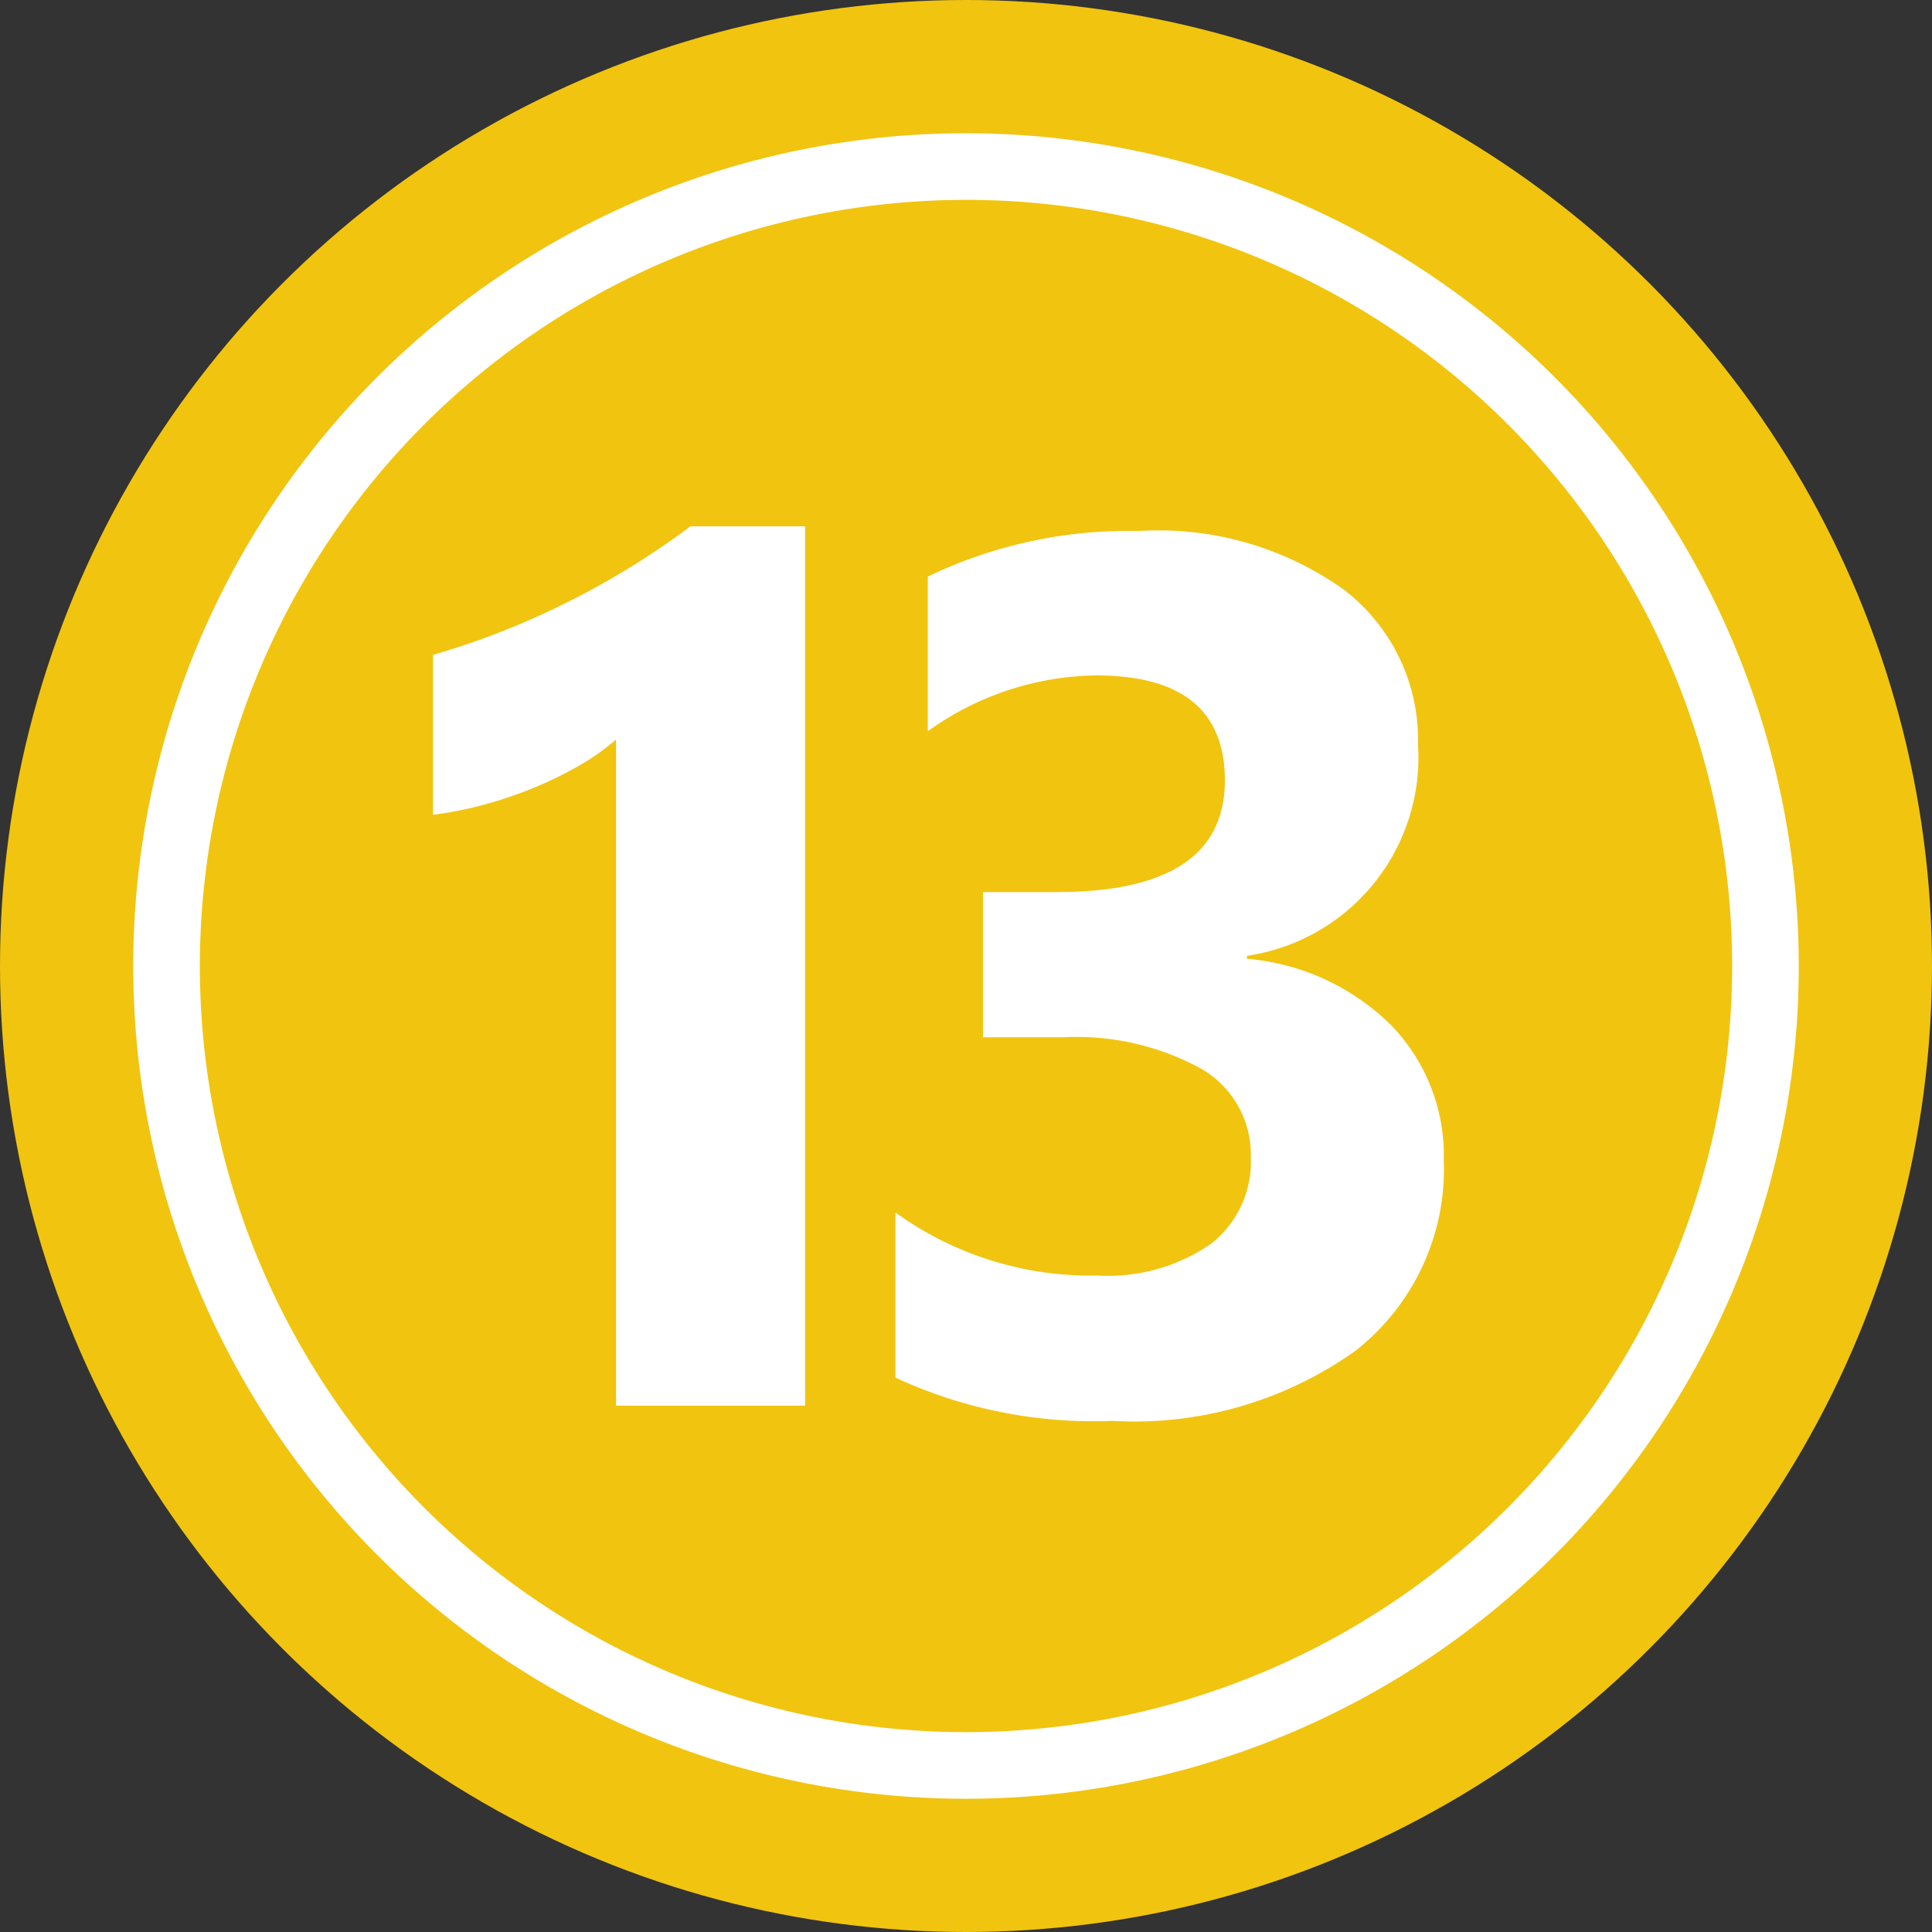
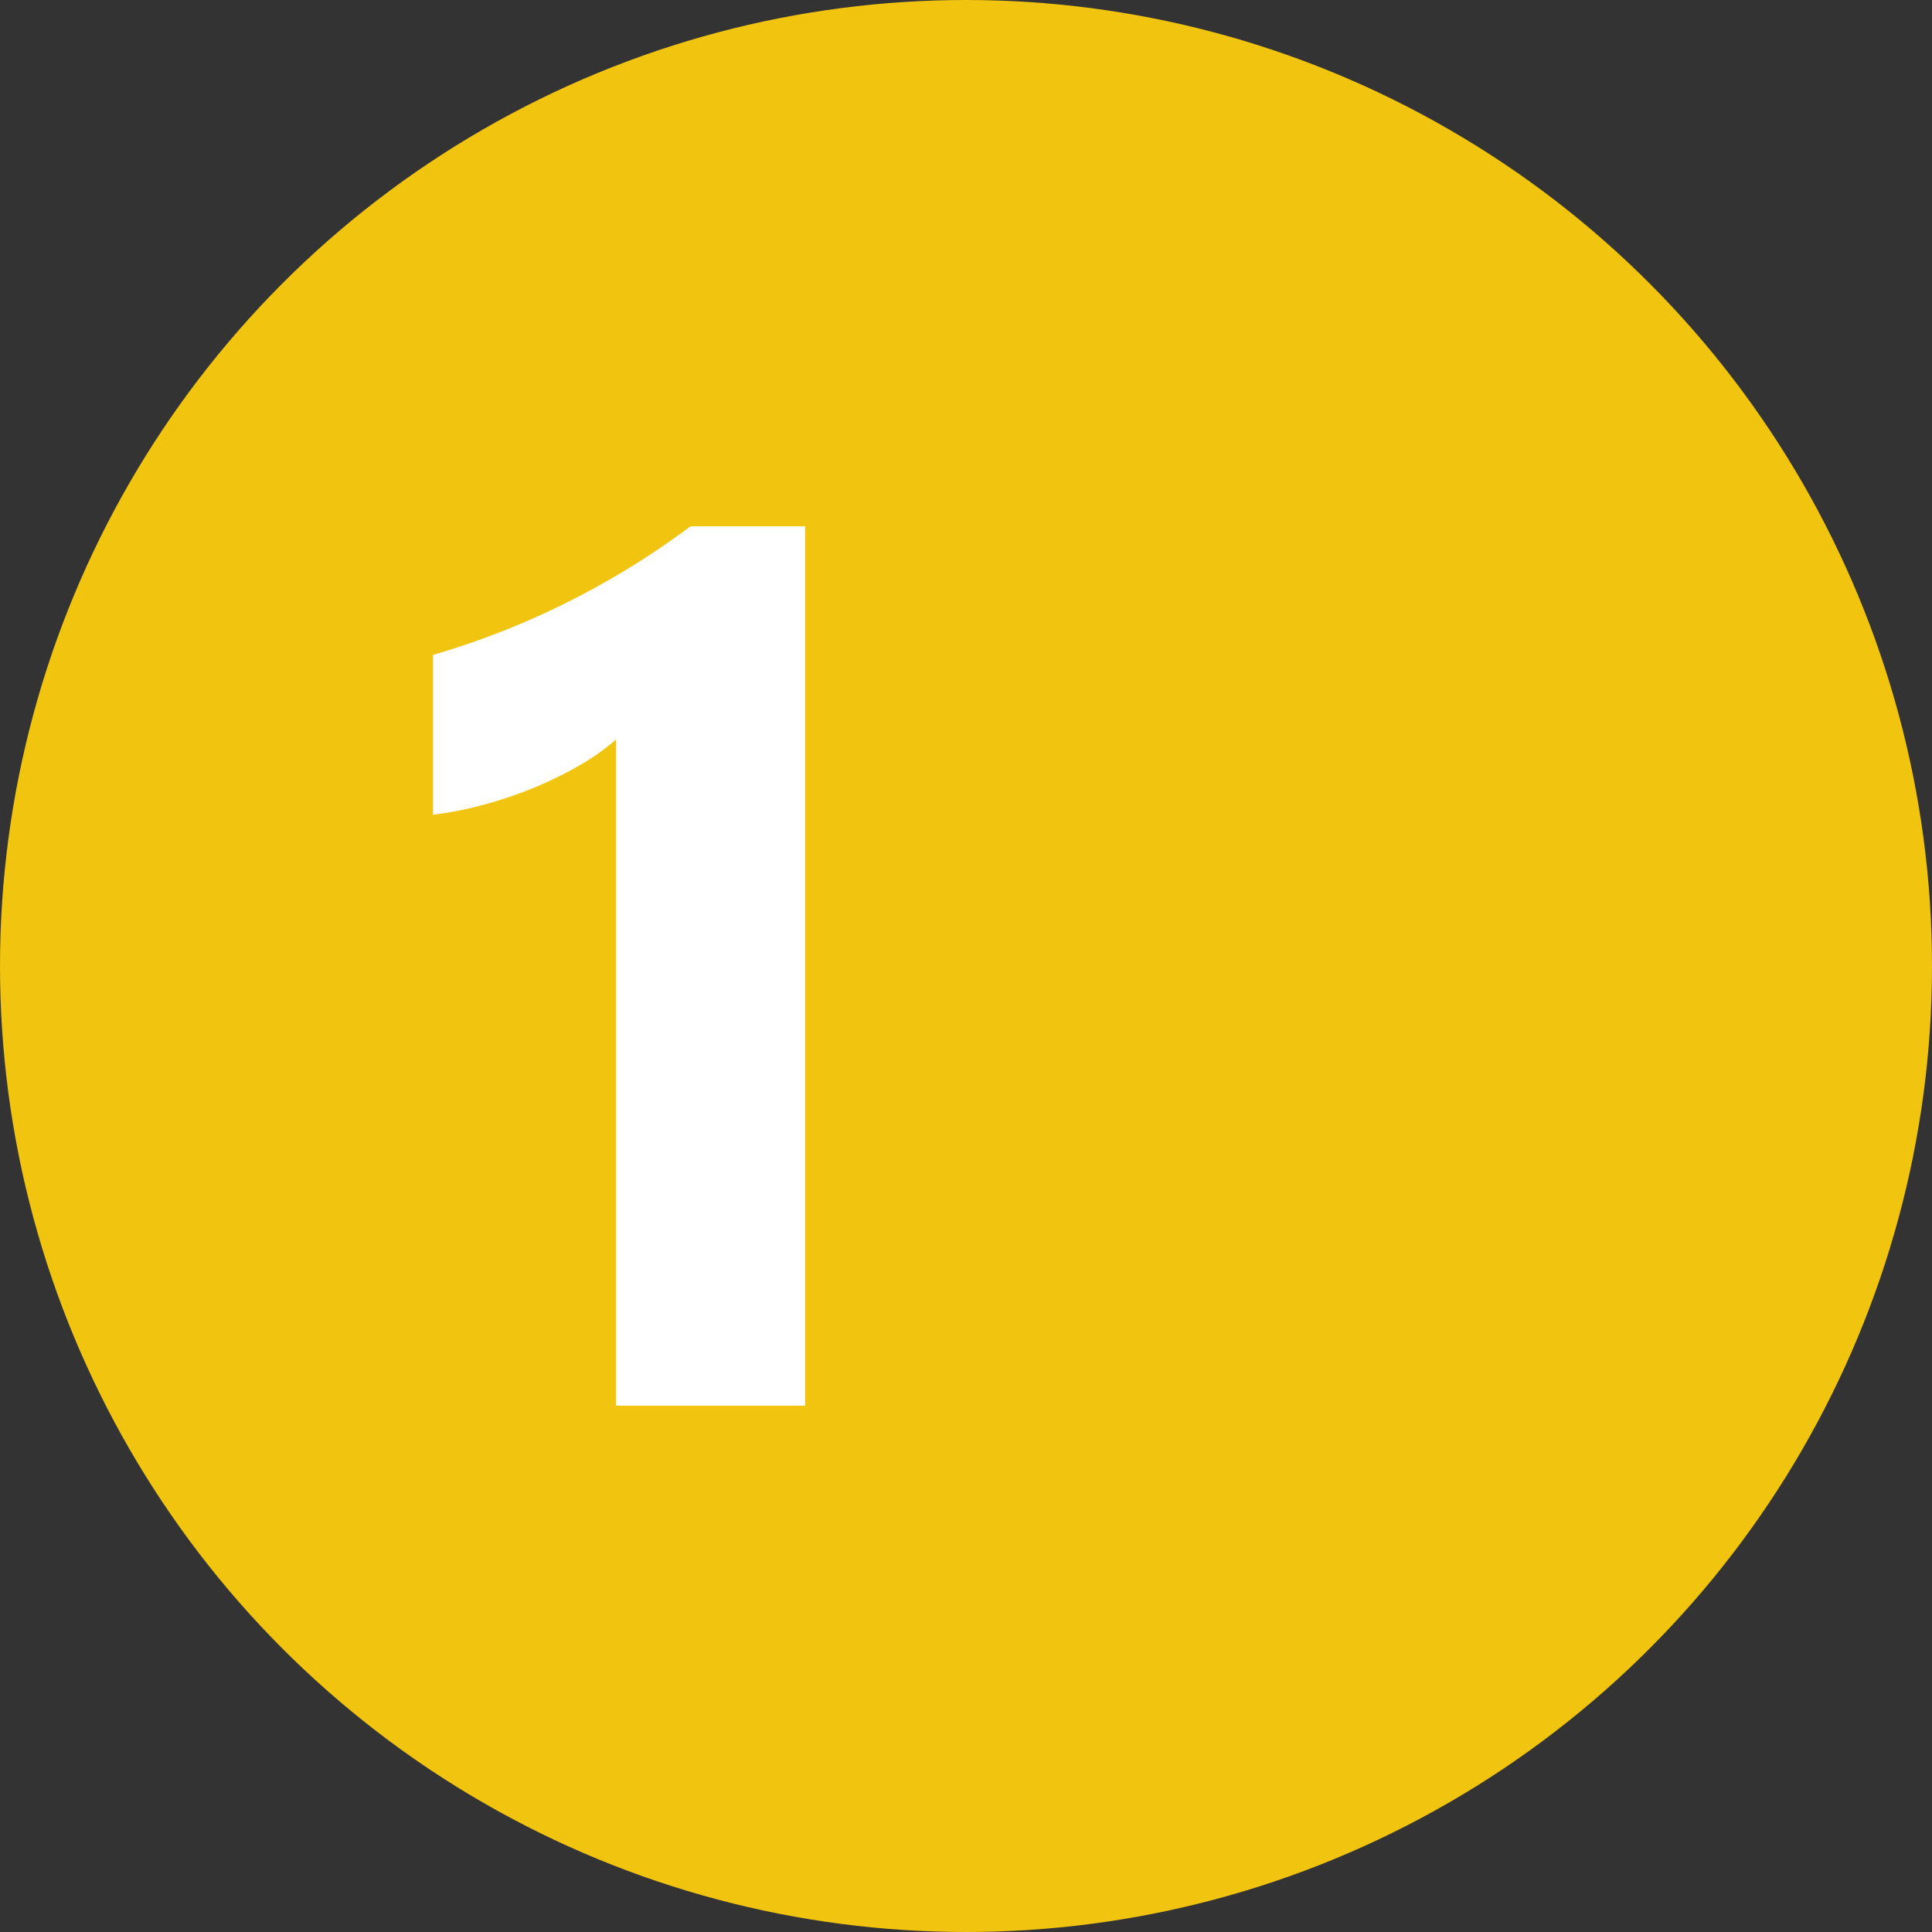
<svg xmlns="http://www.w3.org/2000/svg" height="29.0" preserveAspectRatio="xMidYMid meet" version="1.0" viewBox="1.5 1.5 29.0 29.0" width="29.0" zoomAndPan="magnify">
  <rect x="1.5" y="1.5" width="29.0" height="29.0" fill="#333333" stroke="none" />
  <g data-name="Layer 89">
    <g id="change1_1">
      <circle cx="16" cy="16" fill="#f1c40f" r="14.5" />
    </g>
    <g id="change2_1">
-       <path d="M16,4.5A11.5,11.5,0,1,1,4.5,16,11.505,11.505,0,0,1,16,4.5Zm0-1A12.5,12.5,0,1,0,28.5,16,12.506,12.506,0,0,0,16,3.5Z" fill="#fff" fill-rule="evenodd" />
-     </g>
+       </g>
    <g id="change2_2">
      <path d="M13.585,9.4V22.6H10.747v-10a3.4,3.4,0,0,1-.554.392,5.724,5.724,0,0,1-.68.333,6.244,6.244,0,0,1-.747.253A5.494,5.494,0,0,1,8,13.73v-2.4a11.847,11.847,0,0,0,2.09-.828A11.982,11.982,0,0,0,11.864,9.4Z" fill="#fff" />
    </g>
    <g id="change2_3">
-       <path d="M14.941,22.179V19.7a4.994,4.994,0,0,0,3.026.946,2.719,2.719,0,0,0,1.7-.469,1.555,1.555,0,0,0,.608-1.306,1.486,1.486,0,0,0-.752-1.333,3.9,3.9,0,0,0-2.067-.468h-1.2v-2.18h1.108q2.521,0,2.522-1.675,0-1.577-1.937-1.577a4.419,4.419,0,0,0-2.522.838V10.154A6.973,6.973,0,0,1,18.6,9.47a4.788,4.788,0,0,1,3.085.891,2.841,2.841,0,0,1,1.1,2.315,3.01,3.01,0,0,1-2.567,3.171v.045a3.493,3.493,0,0,1,2.162.995,2.809,2.809,0,0,1,.792,2.022,3.466,3.466,0,0,1-1.324,2.865,5.725,5.725,0,0,1-3.657,1.054A7.067,7.067,0,0,1,14.941,22.179Z" fill="#fff" />
-     </g>
+       </g>
  </g>
</svg>